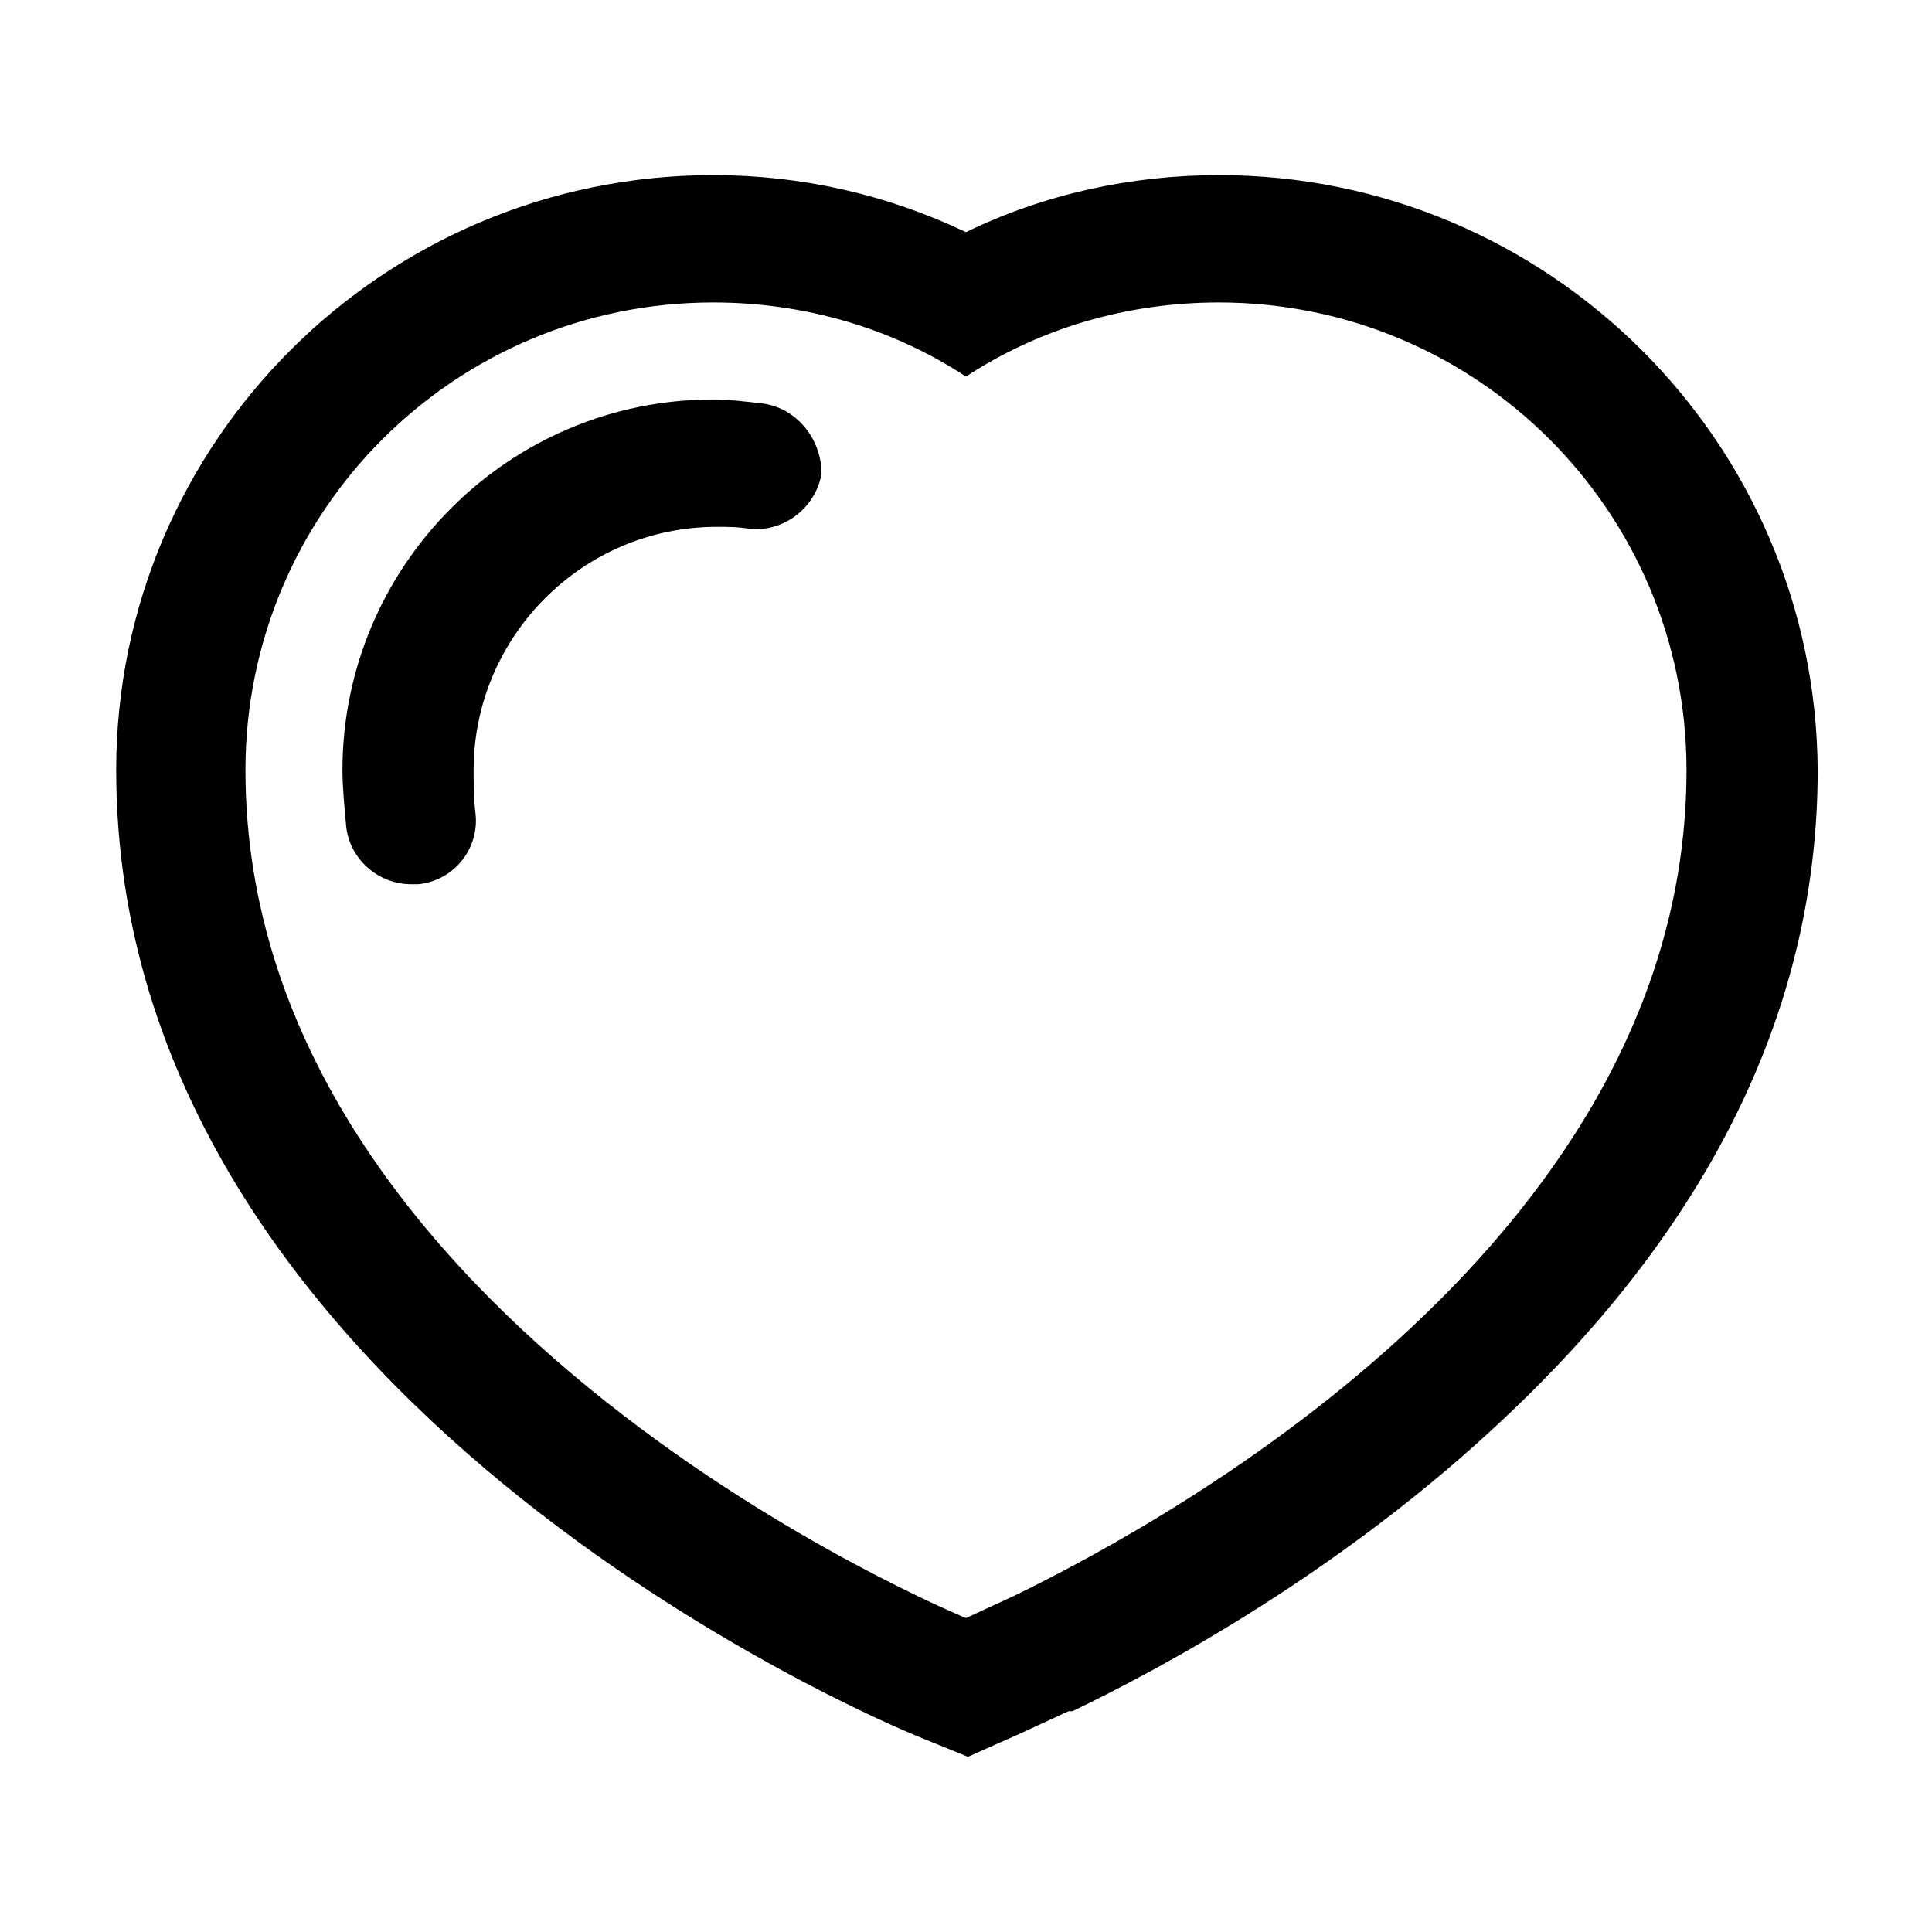
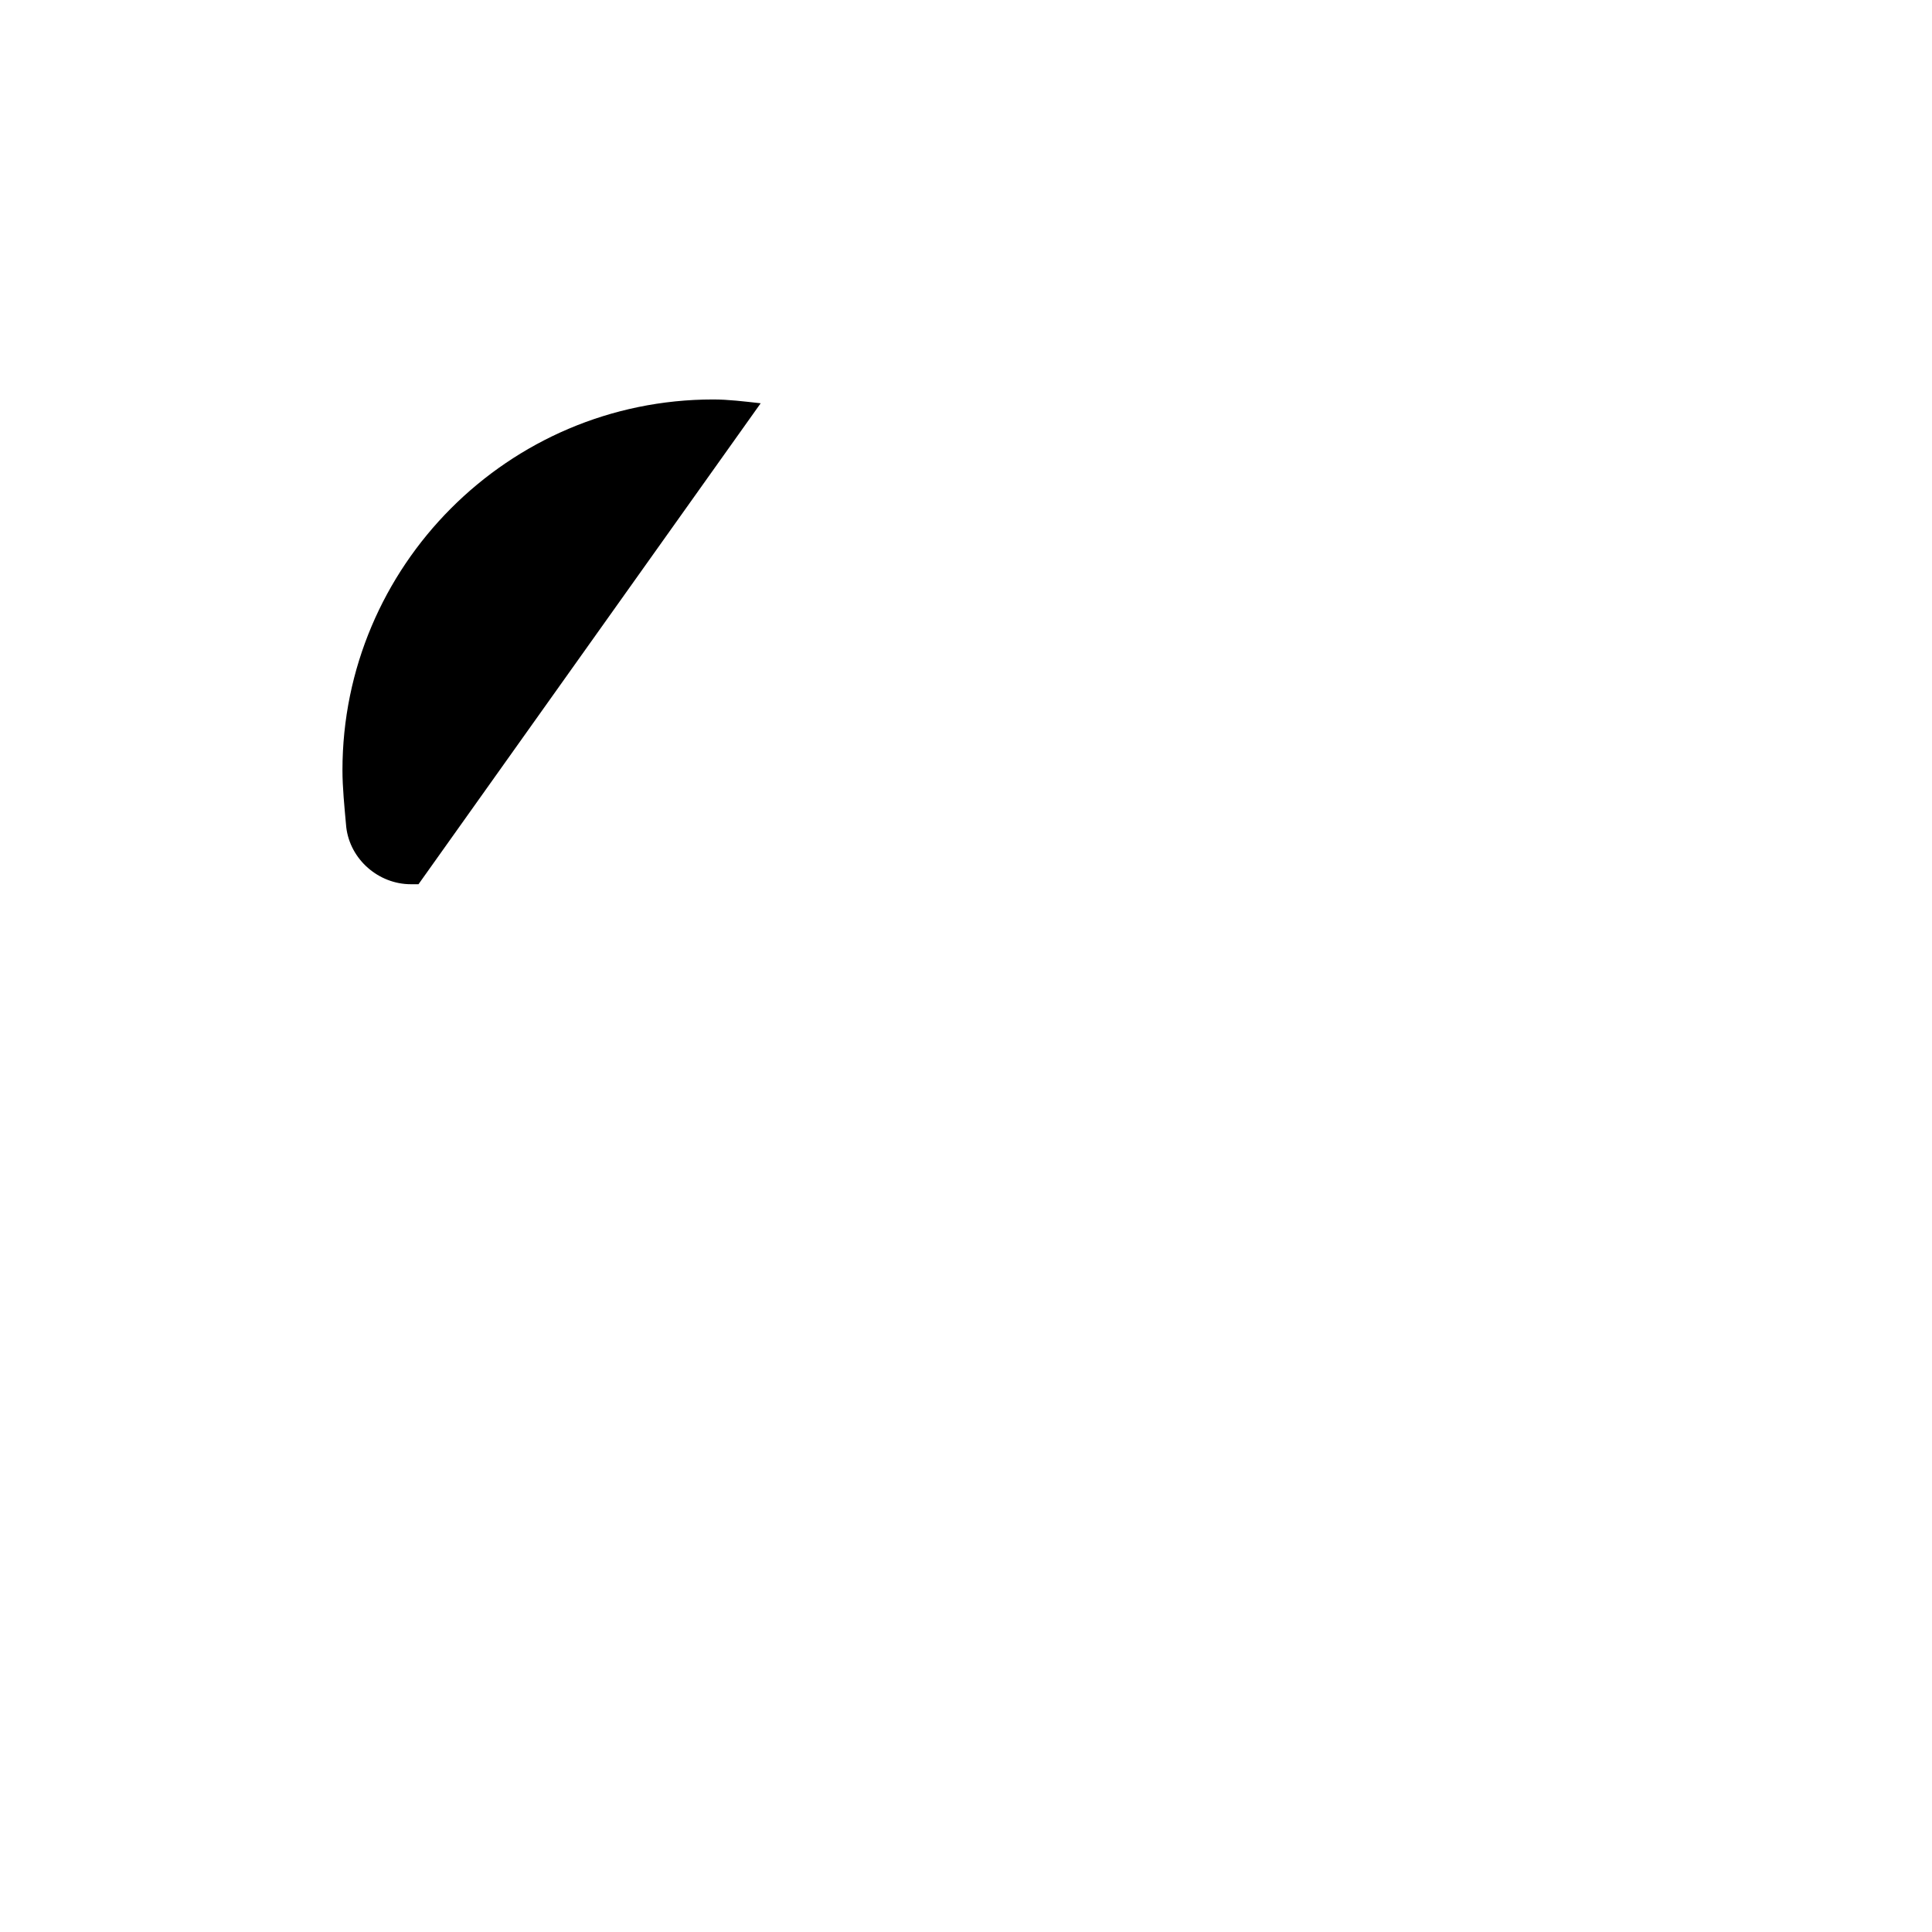
<svg xmlns="http://www.w3.org/2000/svg" fill="#000000" width="800px" height="800px" version="1.1" viewBox="144 144 512 512">
  <g>
-     <path d="m467 190.41c-23.176 0-46.352 5.039-67.008 15.113-21.16-10.078-43.832-15.113-67.008-15.113-87.156 0-158.19 70.531-158.19 157.69 0 167.27 203.54 252.41 212.11 255.93l13.602 5.543 13.602-6.047 13.098-6.047h1.008c24.184-11.586 71.539-37.281 113.86-77.082 55.418-51.891 83.633-109.83 83.633-172.3-0.5-87.156-71.539-157.69-158.7-157.69zm-53.906 376.34-13.098 6.047s-190.95-78.09-190.95-224.7c0-68.52 55.418-123.94 123.94-123.94 24.688 0 47.863 7.055 67.008 19.648 19.145-12.594 42.32-19.648 67.008-19.648 68.52 0 123.94 55.418 123.94 123.94-0.004 122.93-134.52 197.49-177.85 218.65z" />
-     <path d="m345.59 250.87c-4.535-0.504-8.566-1.008-12.594-1.008-54.41 0-98.242 44.336-98.242 98.242 0 4.535 0.504 9.574 1.008 15.113 1.008 8.566 8.566 15.113 17.129 15.113h2.016c9.574-1.008 16.121-9.574 15.113-18.641-0.504-4.535-0.504-8.062-0.504-11.586 0-35.266 28.719-64.488 64.488-64.488 2.519 0 5.543 0 8.566 0.504 9.07 1.008 17.633-5.543 19.145-14.609 0-9.07-6.551-17.633-16.125-18.641z" />
+     <path d="m345.59 250.87c-4.535-0.504-8.566-1.008-12.594-1.008-54.41 0-98.242 44.336-98.242 98.242 0 4.535 0.504 9.574 1.008 15.113 1.008 8.566 8.566 15.113 17.129 15.113h2.016z" />
  </g>
</svg>